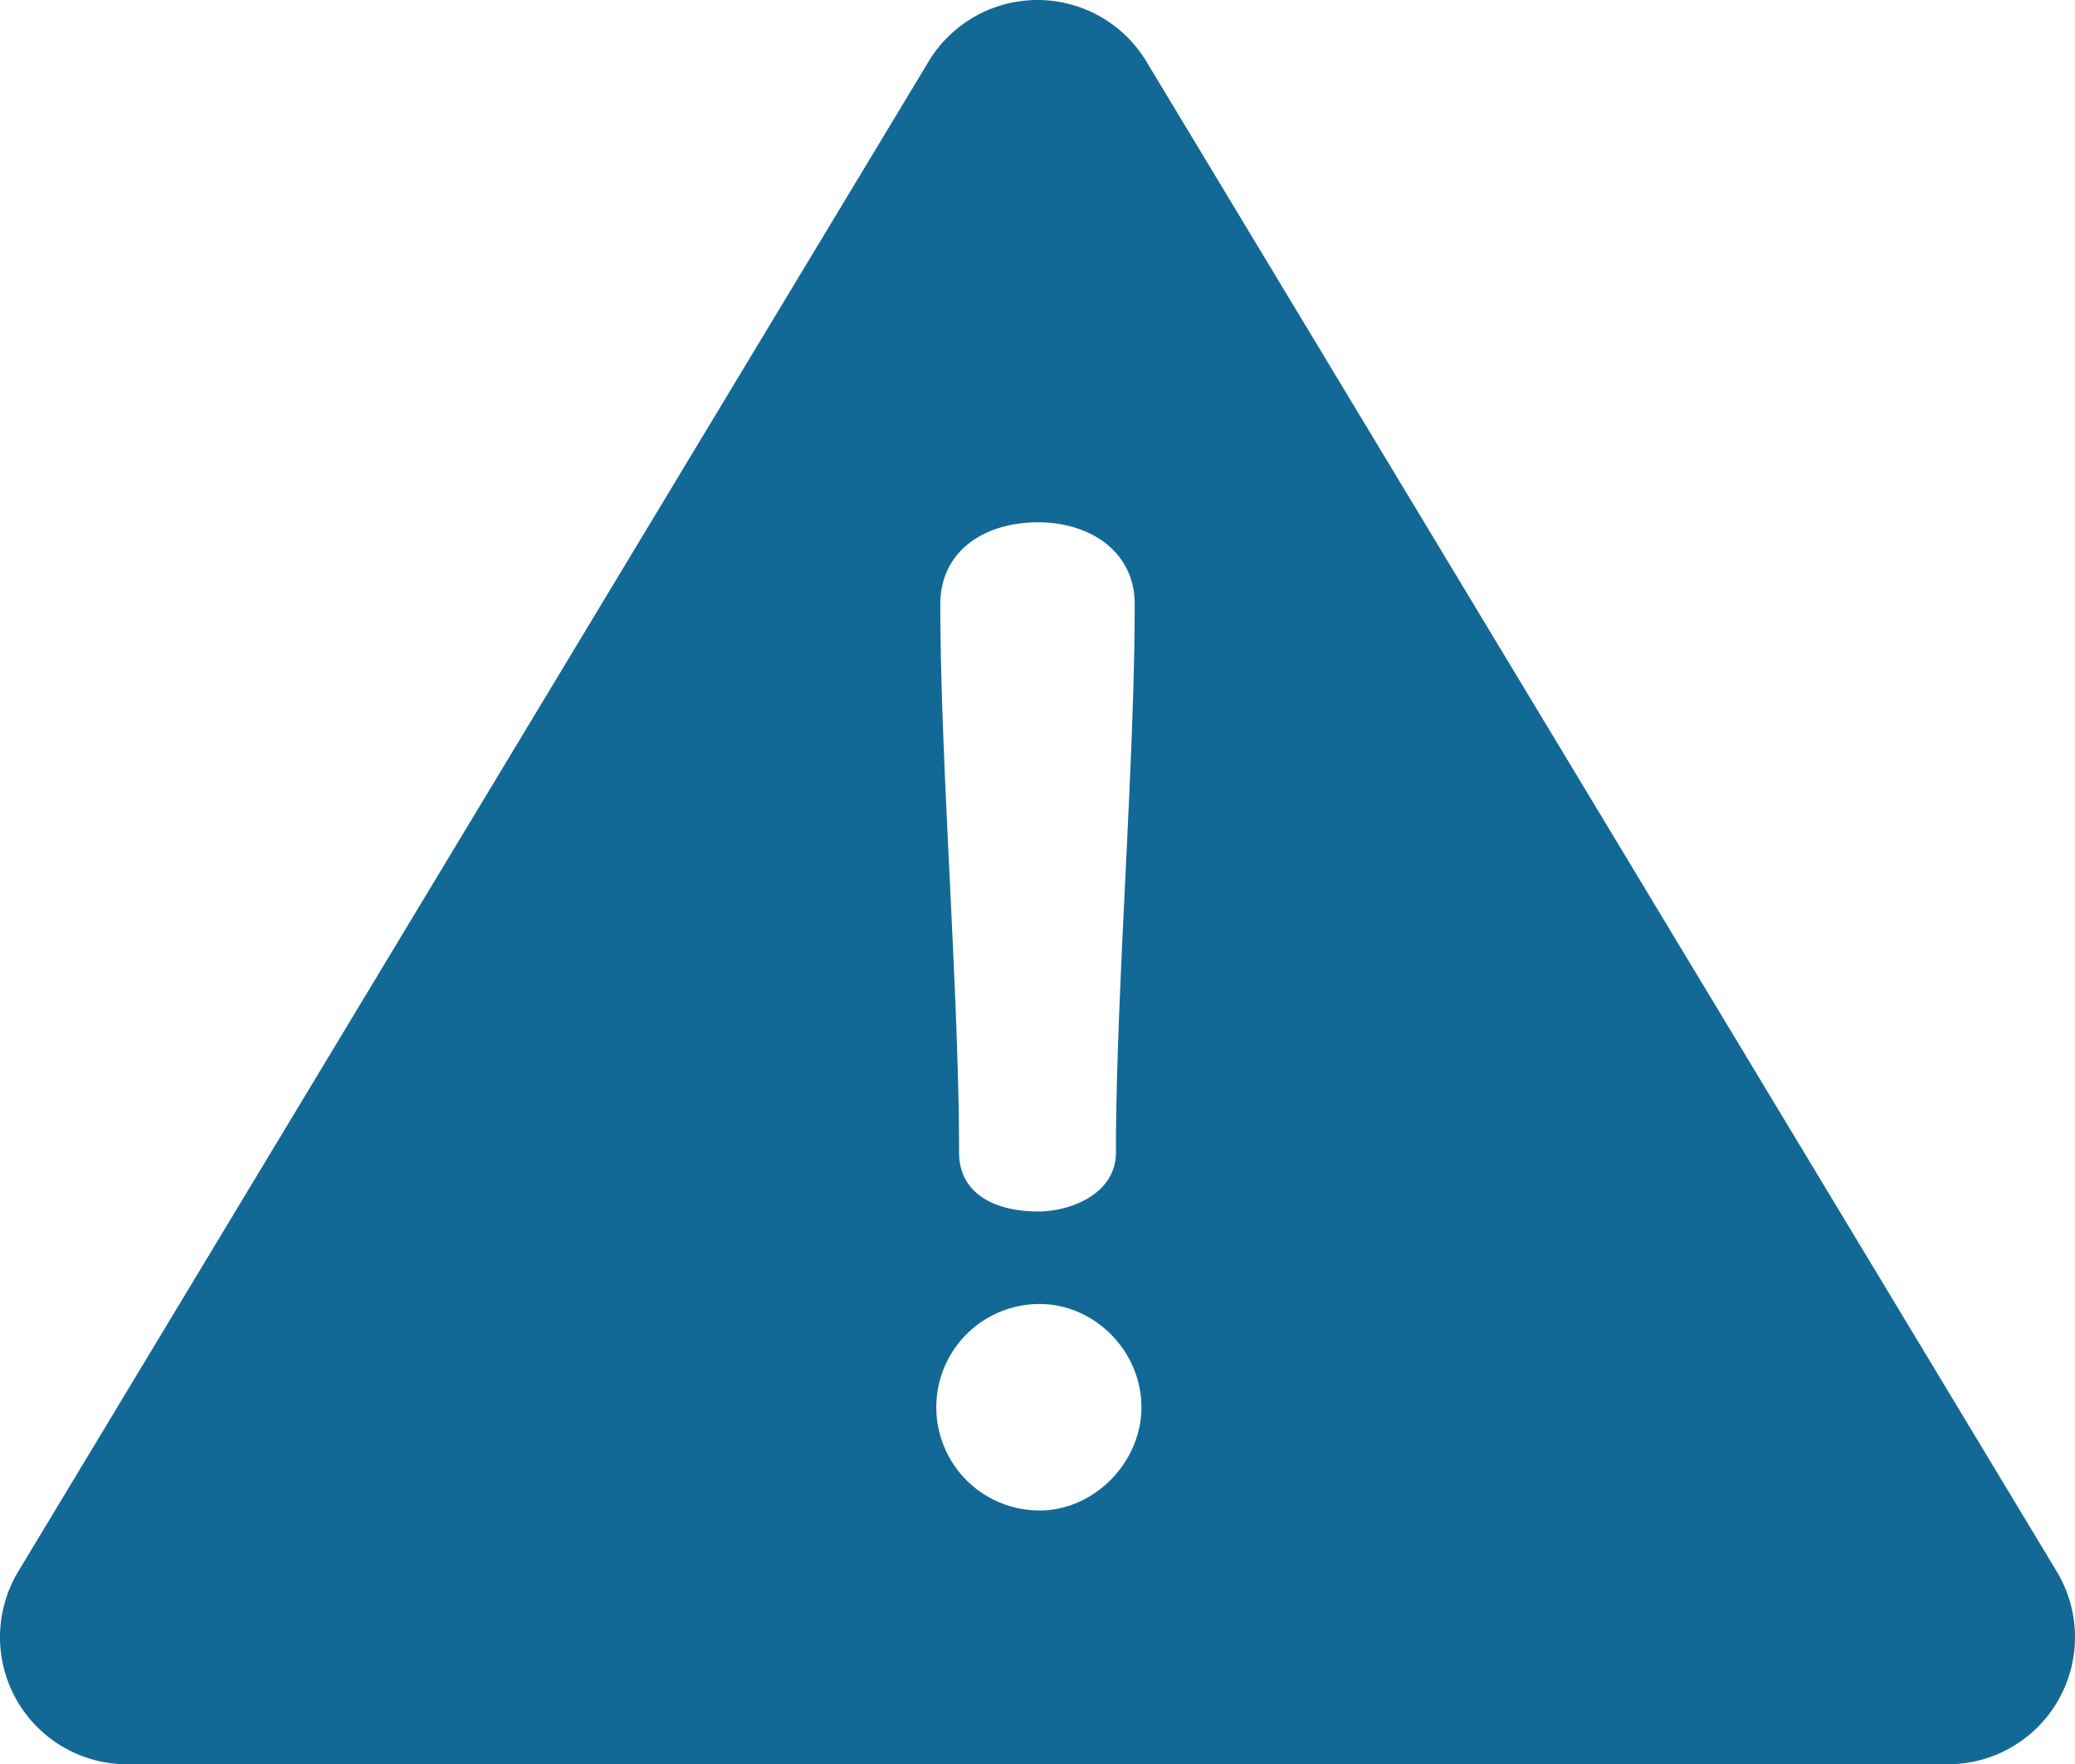
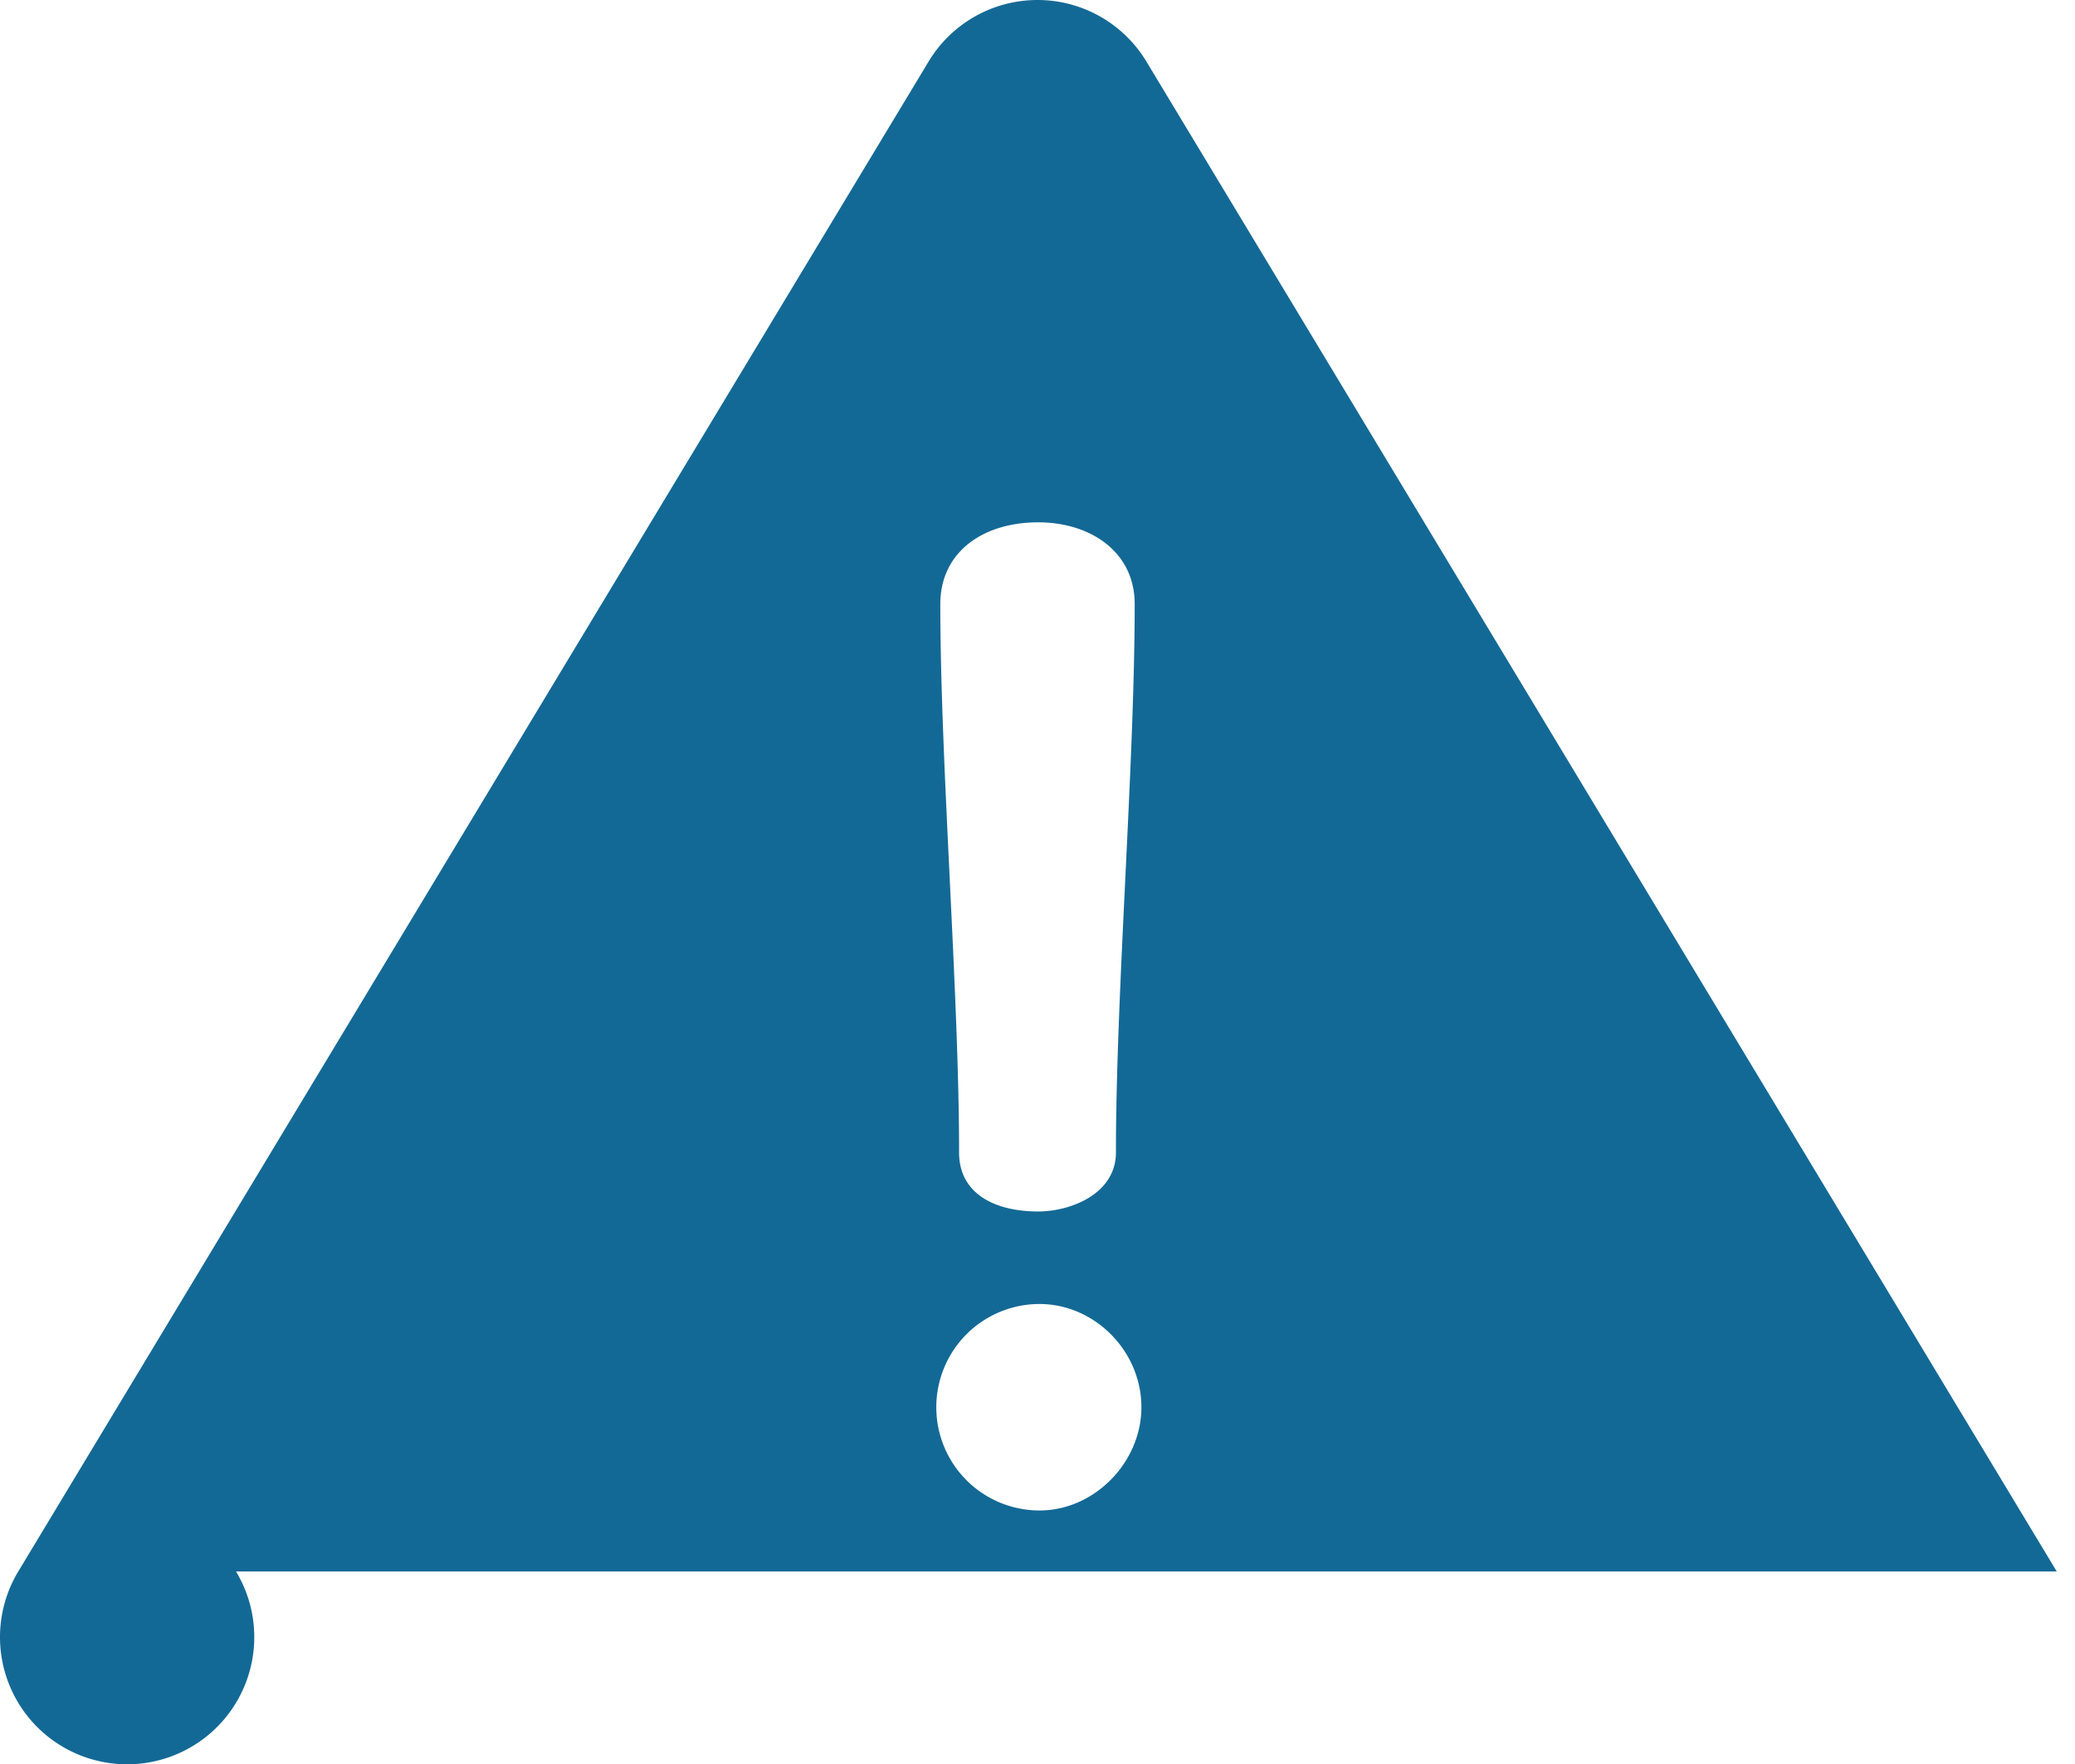
<svg xmlns="http://www.w3.org/2000/svg" id="Layer_1" data-name="Layer 1" viewBox="0 0 511.999 435.27">
-   <path d="M507.494,426.066,282.864,53.537a31.371,31.371,0,0,0-53.73,0L4.506,426.066A31.37,31.37,0,0,0,31.37,473.635H480.629a31.371,31.371,0,0,0,26.865-47.569ZM256.167,167.227c12.901,0,23.817,7.278,23.817,20.178,0,39.363-4.631,95.929-4.631,135.292,0,10.255-11.247,14.554-19.186,14.554-10.584,0-19.516-4.3-19.516-14.554,0-39.363-4.63-95.929-4.63-135.292C232.021,174.505,242.605,167.227,256.167,167.227Zm.331,243.791a25.47,25.47,0,1,1,0-50.94c13.562,0,25.14,11.577,25.14,25.47C281.638,399.11,270.06,411.018,256.498,411.018Z" transform="translate(0 -38.365)" fill="#136995" />
+   <path d="M507.494,426.066,282.864,53.537a31.371,31.371,0,0,0-53.73,0L4.506,426.066A31.37,31.37,0,0,0,31.37,473.635a31.371,31.371,0,0,0,26.865-47.569ZM256.167,167.227c12.901,0,23.817,7.278,23.817,20.178,0,39.363-4.631,95.929-4.631,135.292,0,10.255-11.247,14.554-19.186,14.554-10.584,0-19.516-4.3-19.516-14.554,0-39.363-4.63-95.929-4.63-135.292C232.021,174.505,242.605,167.227,256.167,167.227Zm.331,243.791a25.47,25.47,0,1,1,0-50.94c13.562,0,25.14,11.577,25.14,25.47C281.638,399.11,270.06,411.018,256.498,411.018Z" transform="translate(0 -38.365)" fill="#136995" />
</svg>